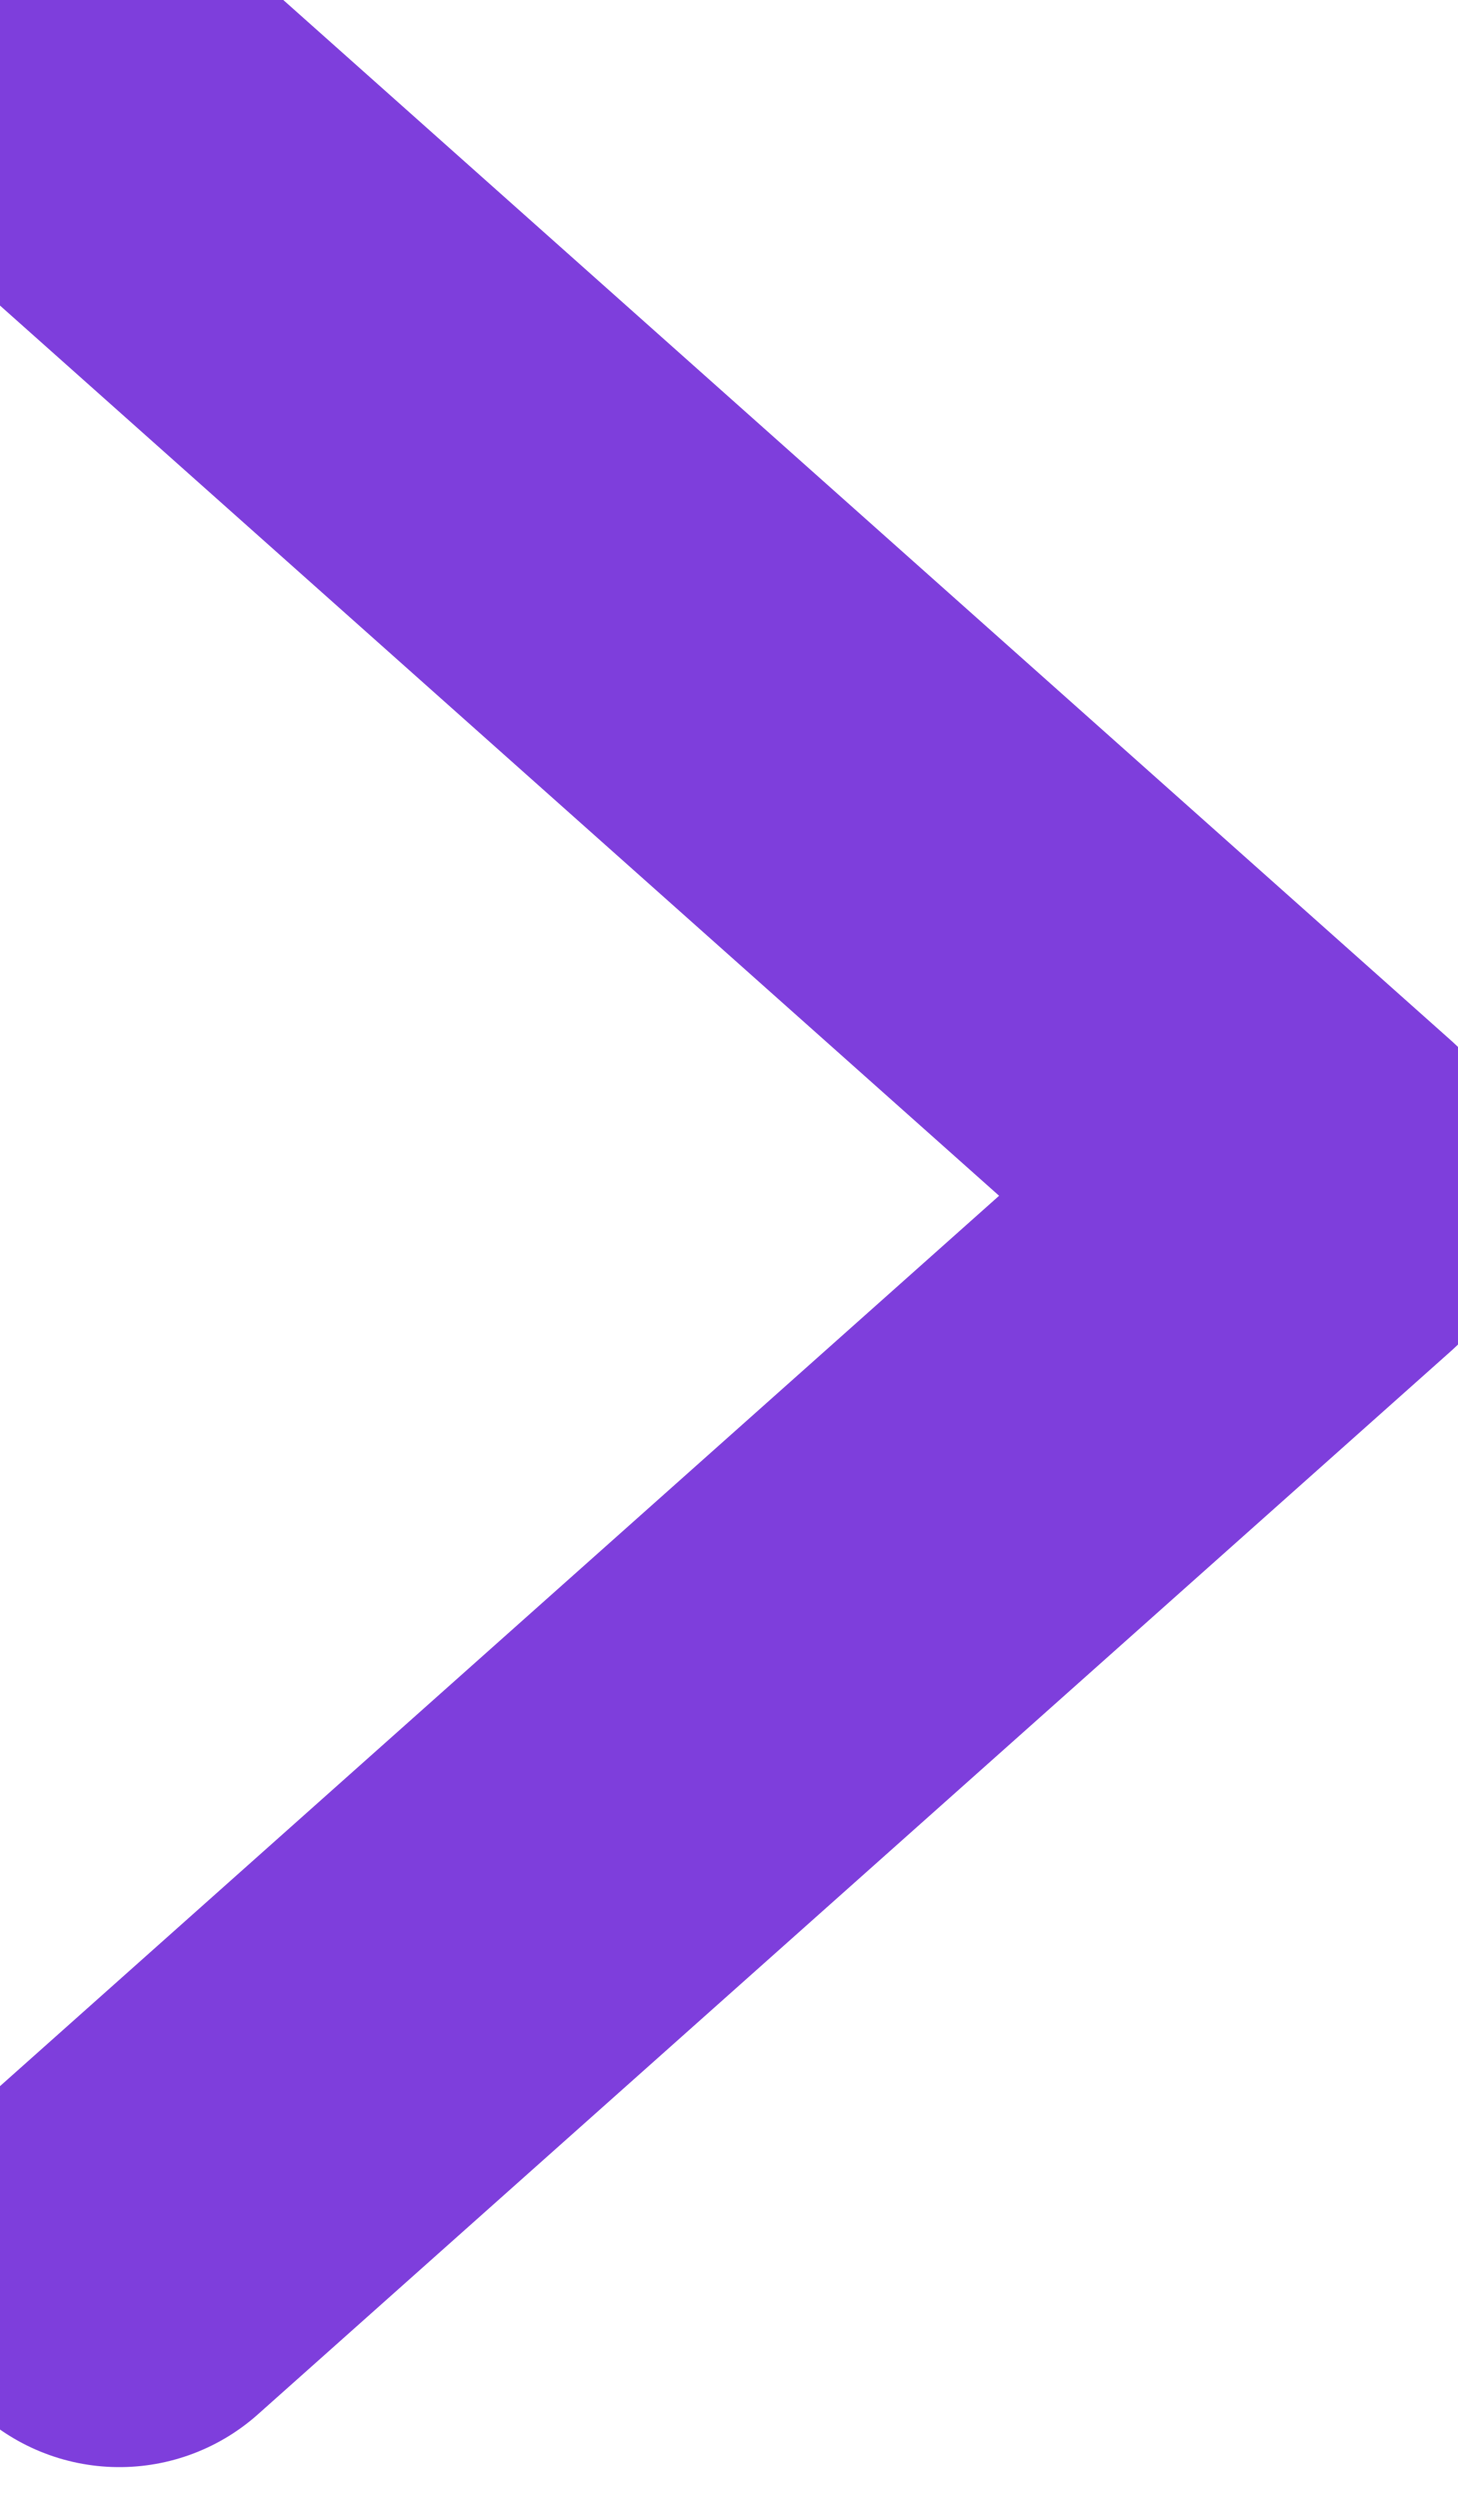
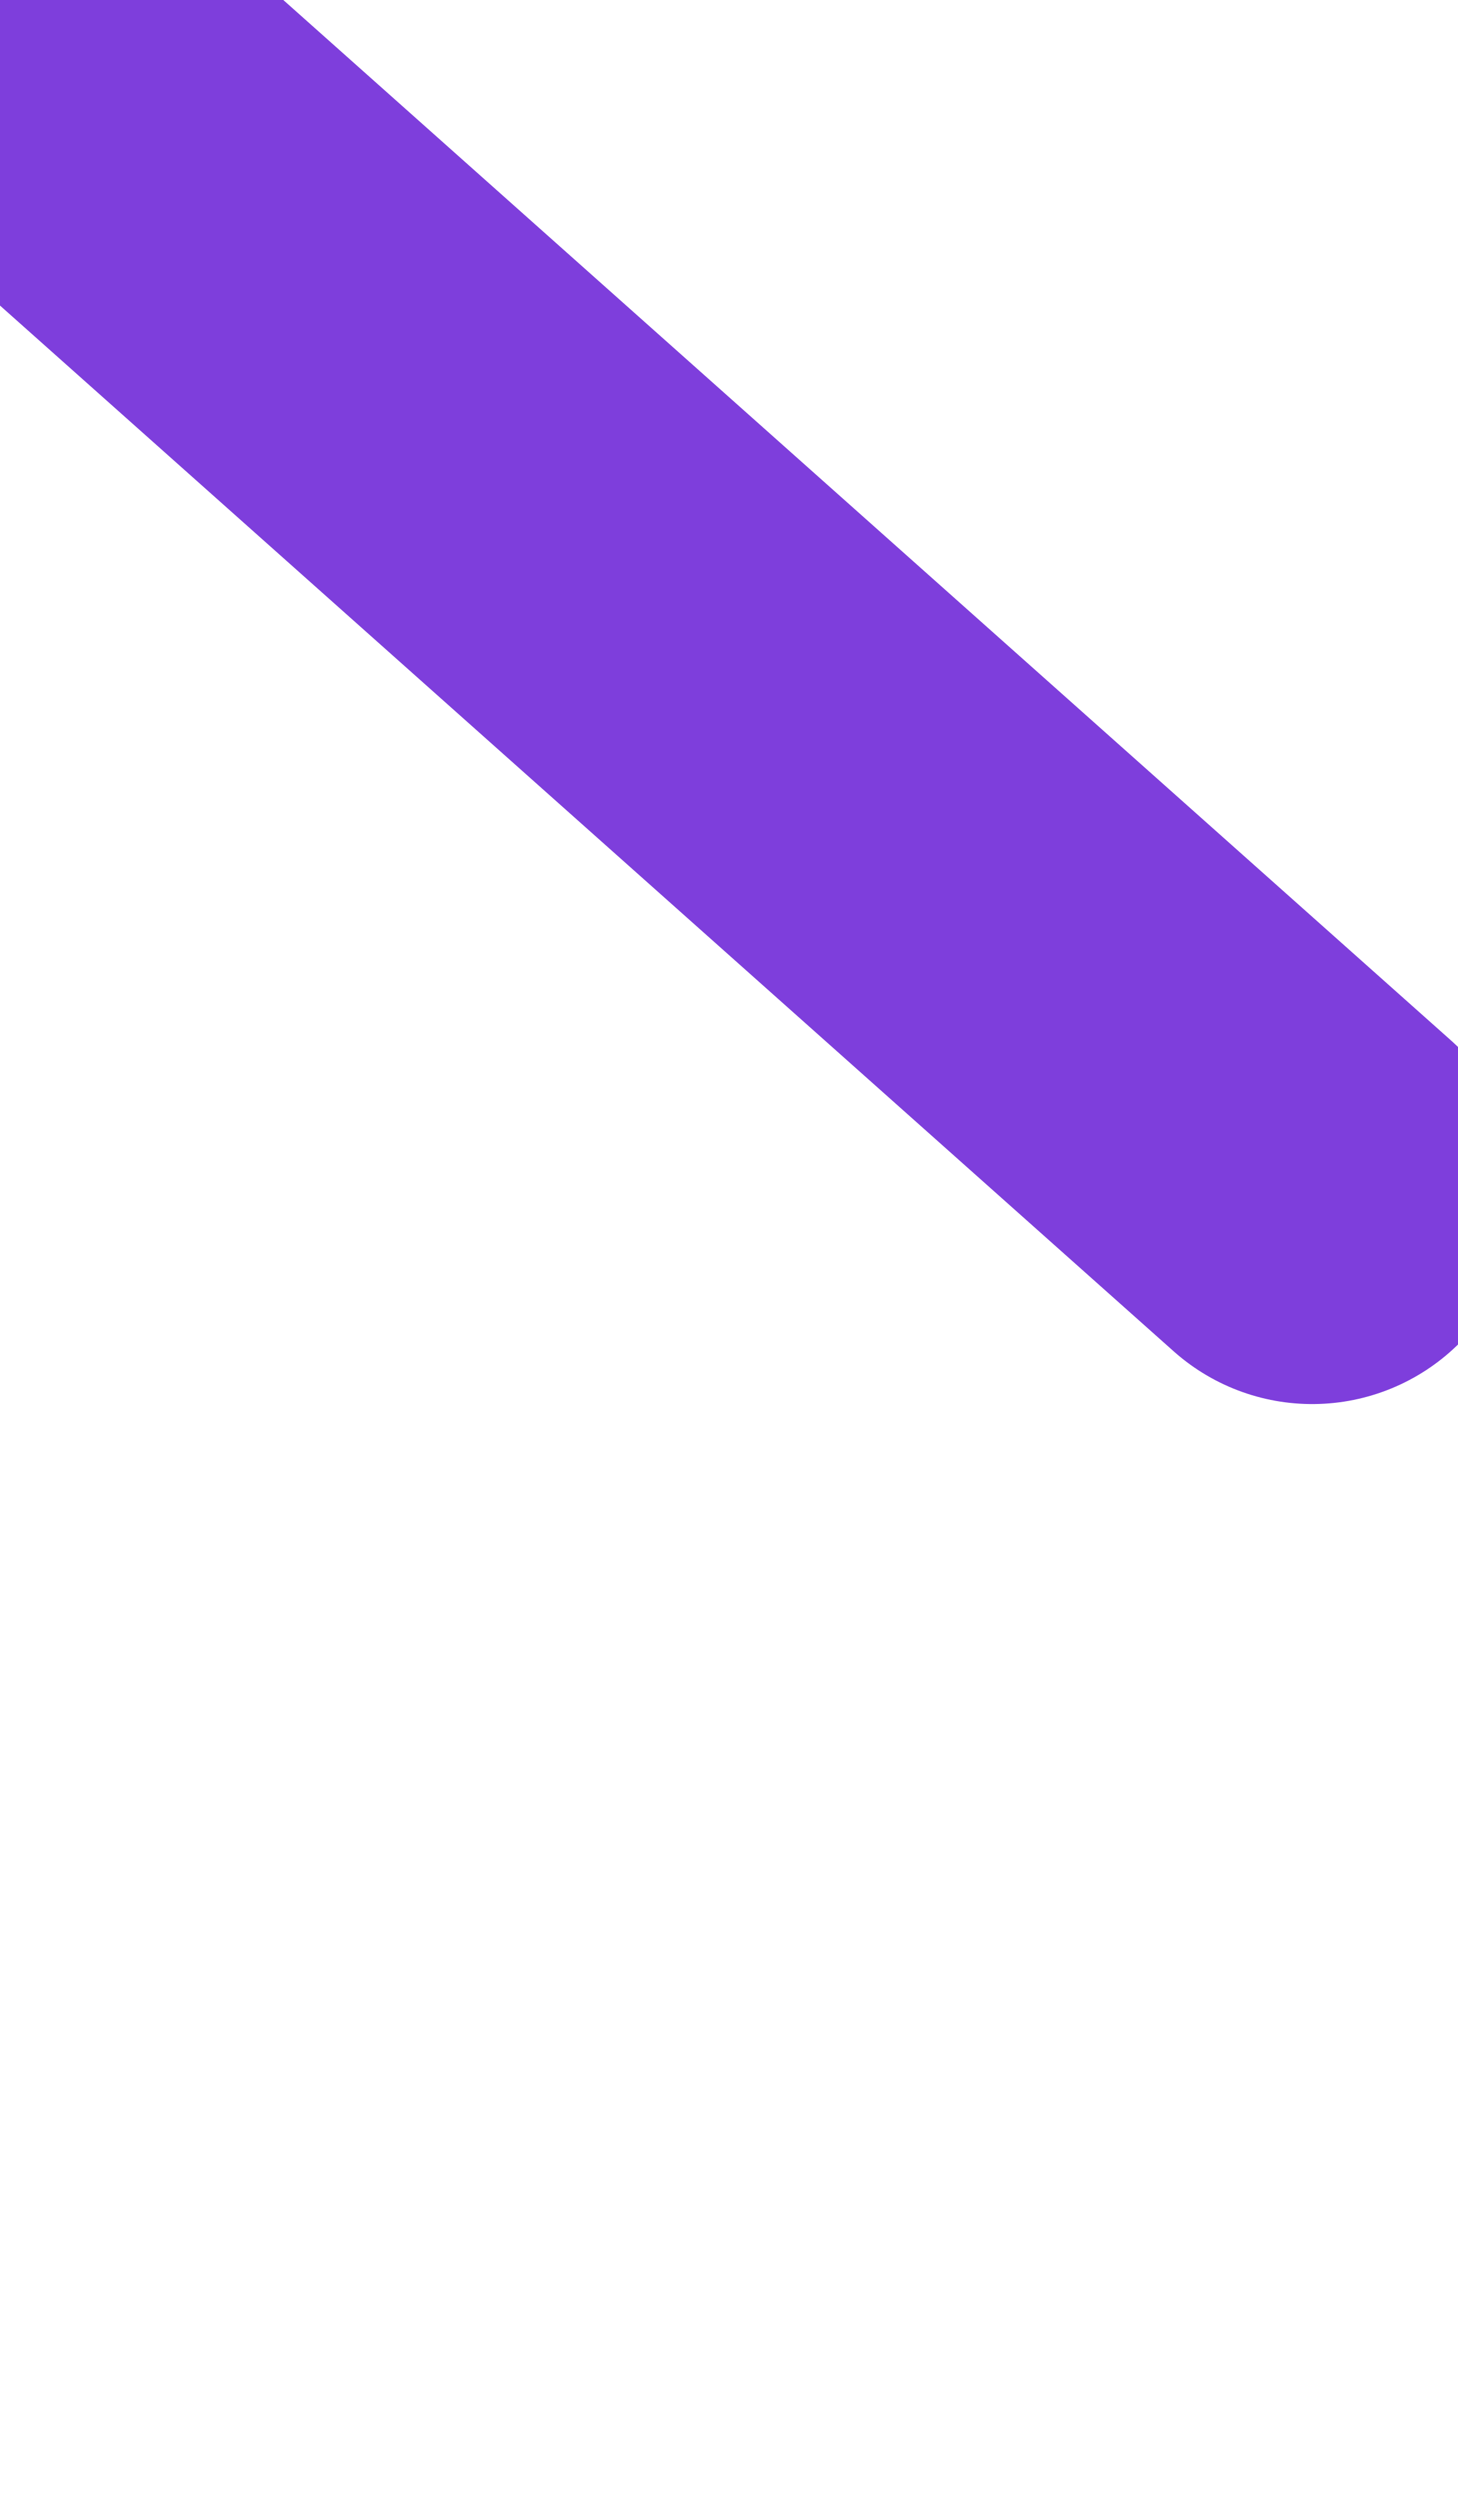
<svg xmlns="http://www.w3.org/2000/svg" width="7" height="12" viewBox="0 0 7 12">
  <g transform="translate(-22 -19)" fill="none" fill-rule="evenodd" stroke-linecap="round">
-     <path d="M22.573 19.638L28.3 24.74m0 0l-5.727 5.103" stroke="#7e3edc" stroke-width="2" />
+     <path d="M22.573 19.638L28.3 24.74m0 0" stroke="#7e3edc" stroke-width="2" />
  </g>
</svg>